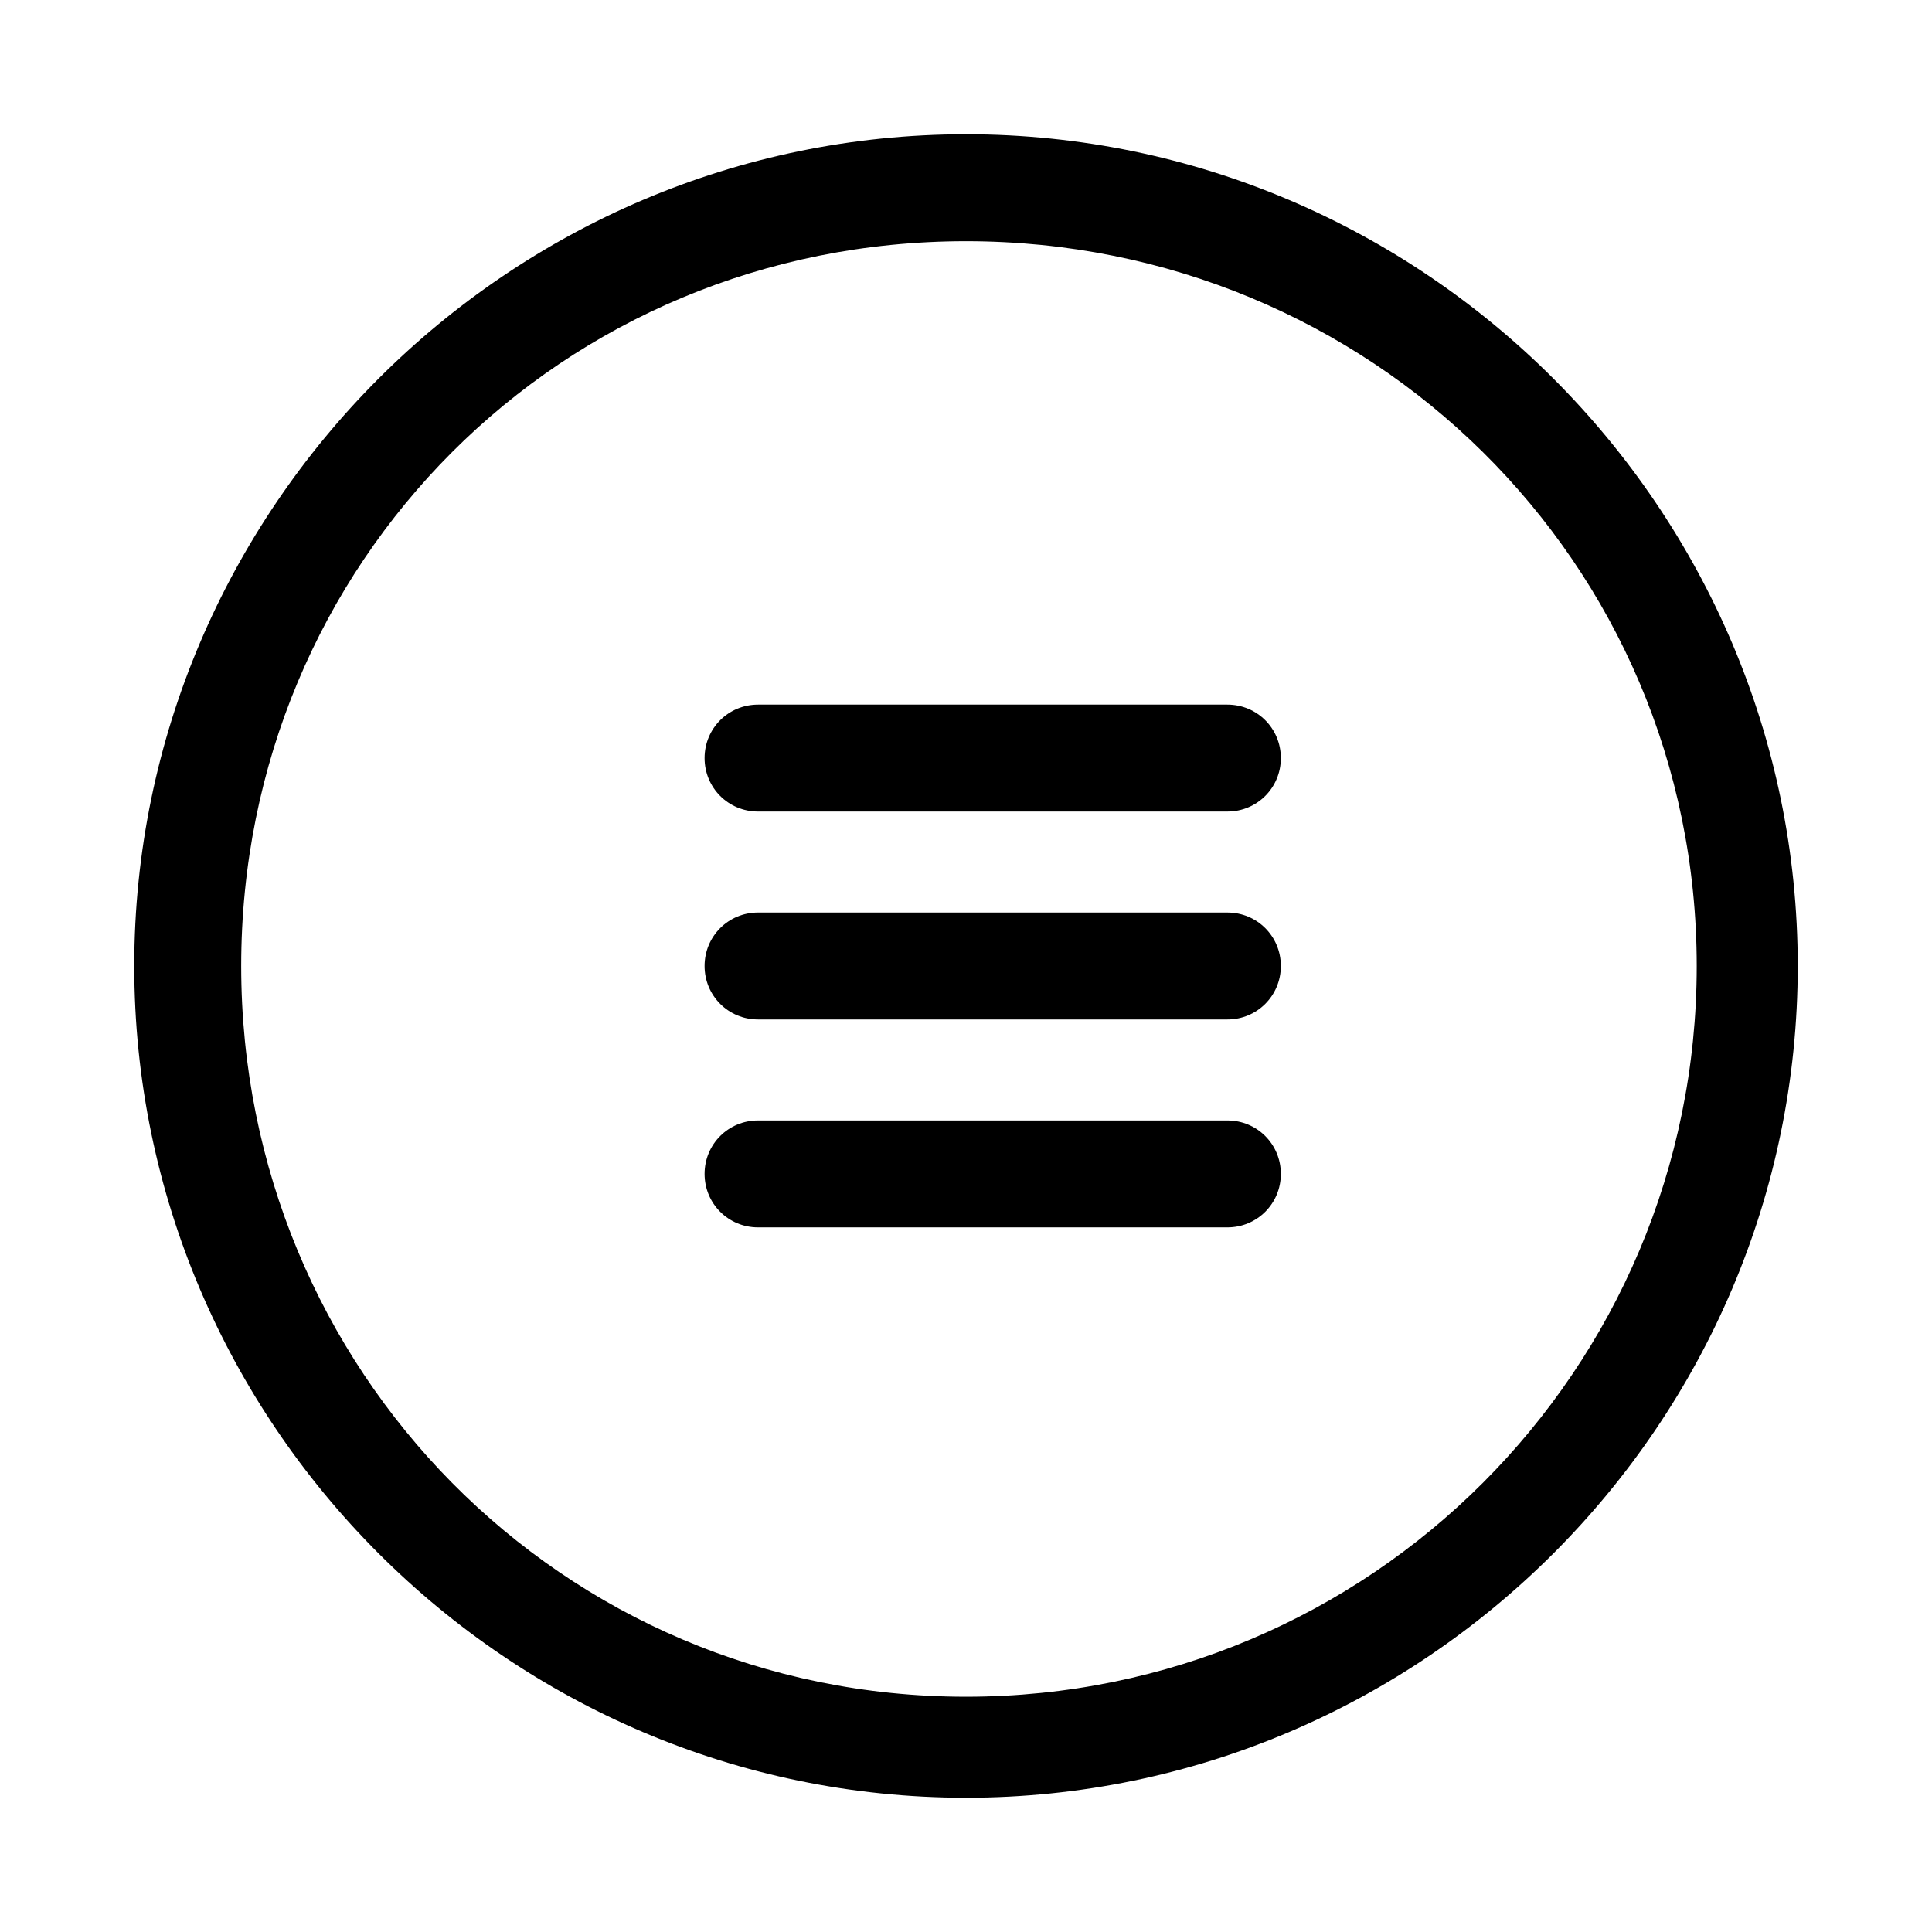
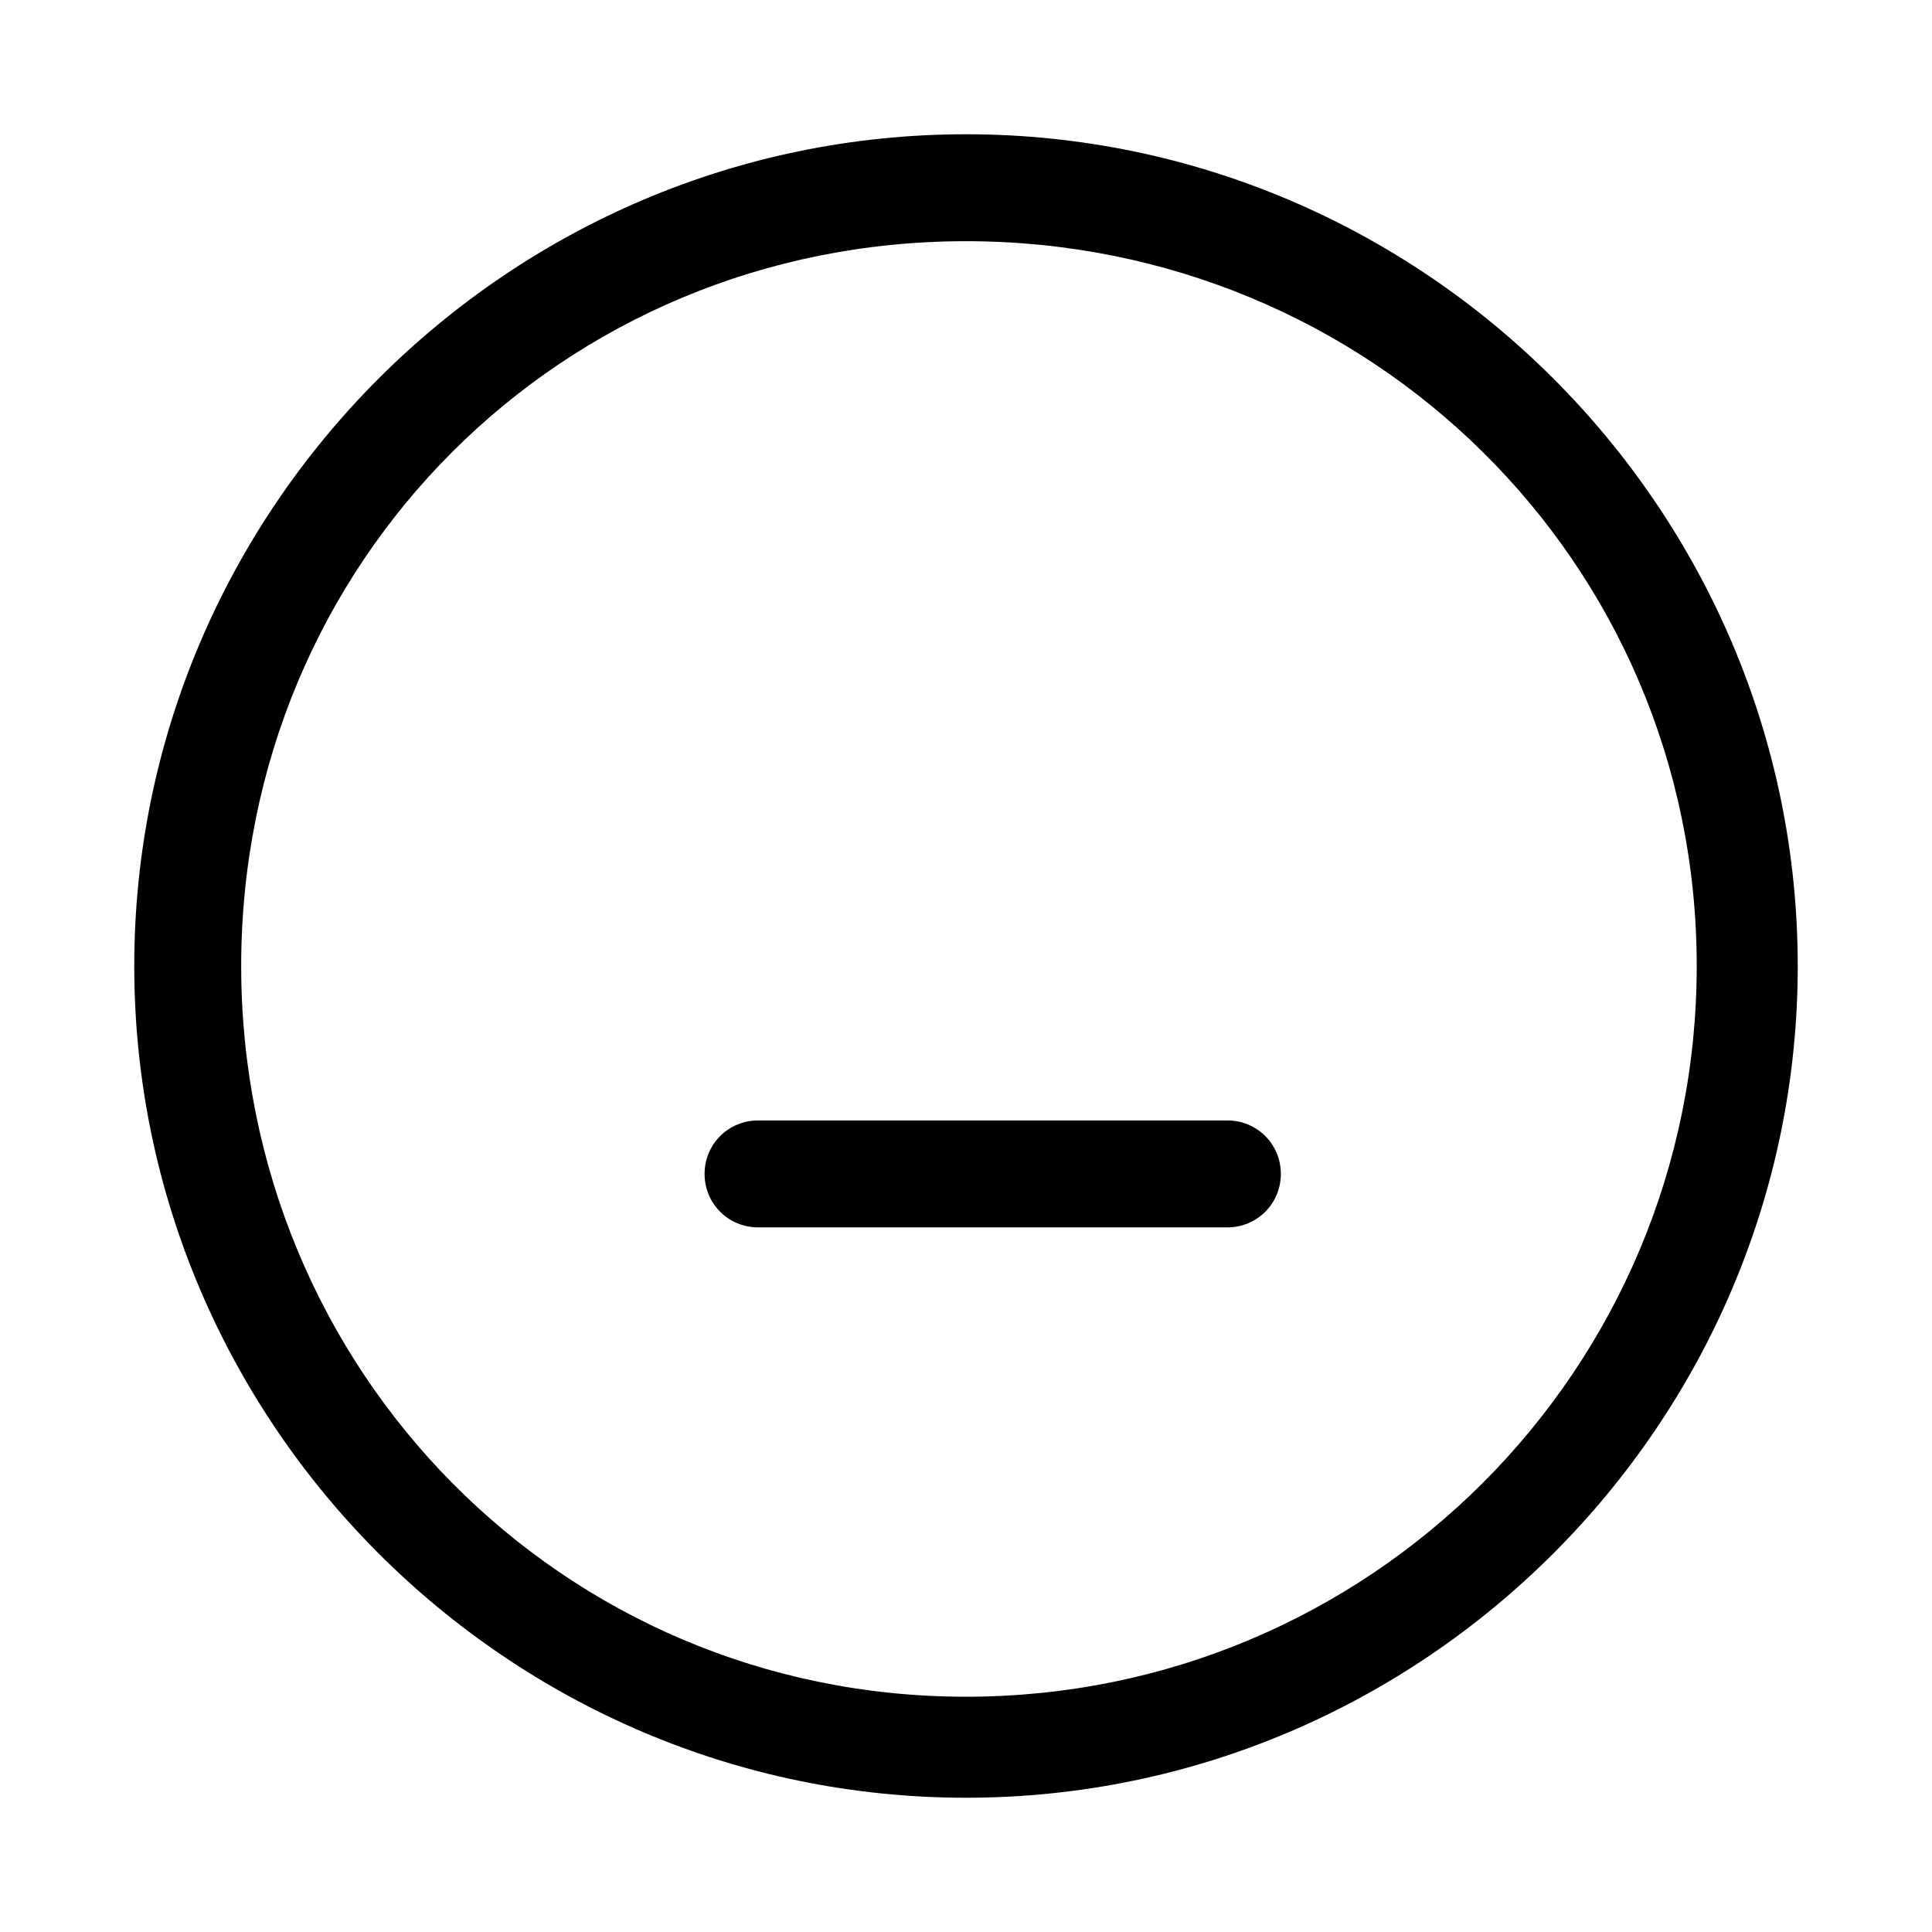
<svg xmlns="http://www.w3.org/2000/svg" fill="#000000" width="800px" height="800px" version="1.1" viewBox="144 144 512 512">
  <g>
    <path d="m400 179.58c-121.23 0-220.42 99.188-220.42 220.42s99.188 220.42 220.42 220.42 220.42-99.188 220.42-220.42c-0.004-121.23-99.191-220.42-220.42-220.42zm0 414.07c-107.06 0-192.08-86.59-192.08-193.65 0-107.06 85.016-192.08 192.08-192.08 107.06 0 193.65 85.016 193.65 192.08 0 107.06-86.59 193.65-193.65 193.65z" />
    <path d="m469.27 440.93h-124.38c-7.871 0-14.168 6.297-14.168 14.168 0 7.871 6.297 14.168 14.168 14.168h124.38c7.871 0 14.168-6.297 14.168-14.168 0-7.871-6.297-14.168-14.168-14.168z" />
-     <path d="m469.27 330.73h-124.38c-7.871 0-14.168 6.297-14.168 14.168 0 7.871 6.297 14.168 14.168 14.168h124.38c7.871 0 14.168-6.297 14.168-14.168 0-7.871-6.297-14.168-14.168-14.168z" />
-     <path d="m469.27 385.83h-124.38c-7.871 0-14.168 6.297-14.168 14.168s6.297 14.168 14.168 14.168h124.38c7.871 0 14.168-6.297 14.168-14.168s-6.297-14.168-14.168-14.168z" />
  </g>
</svg>